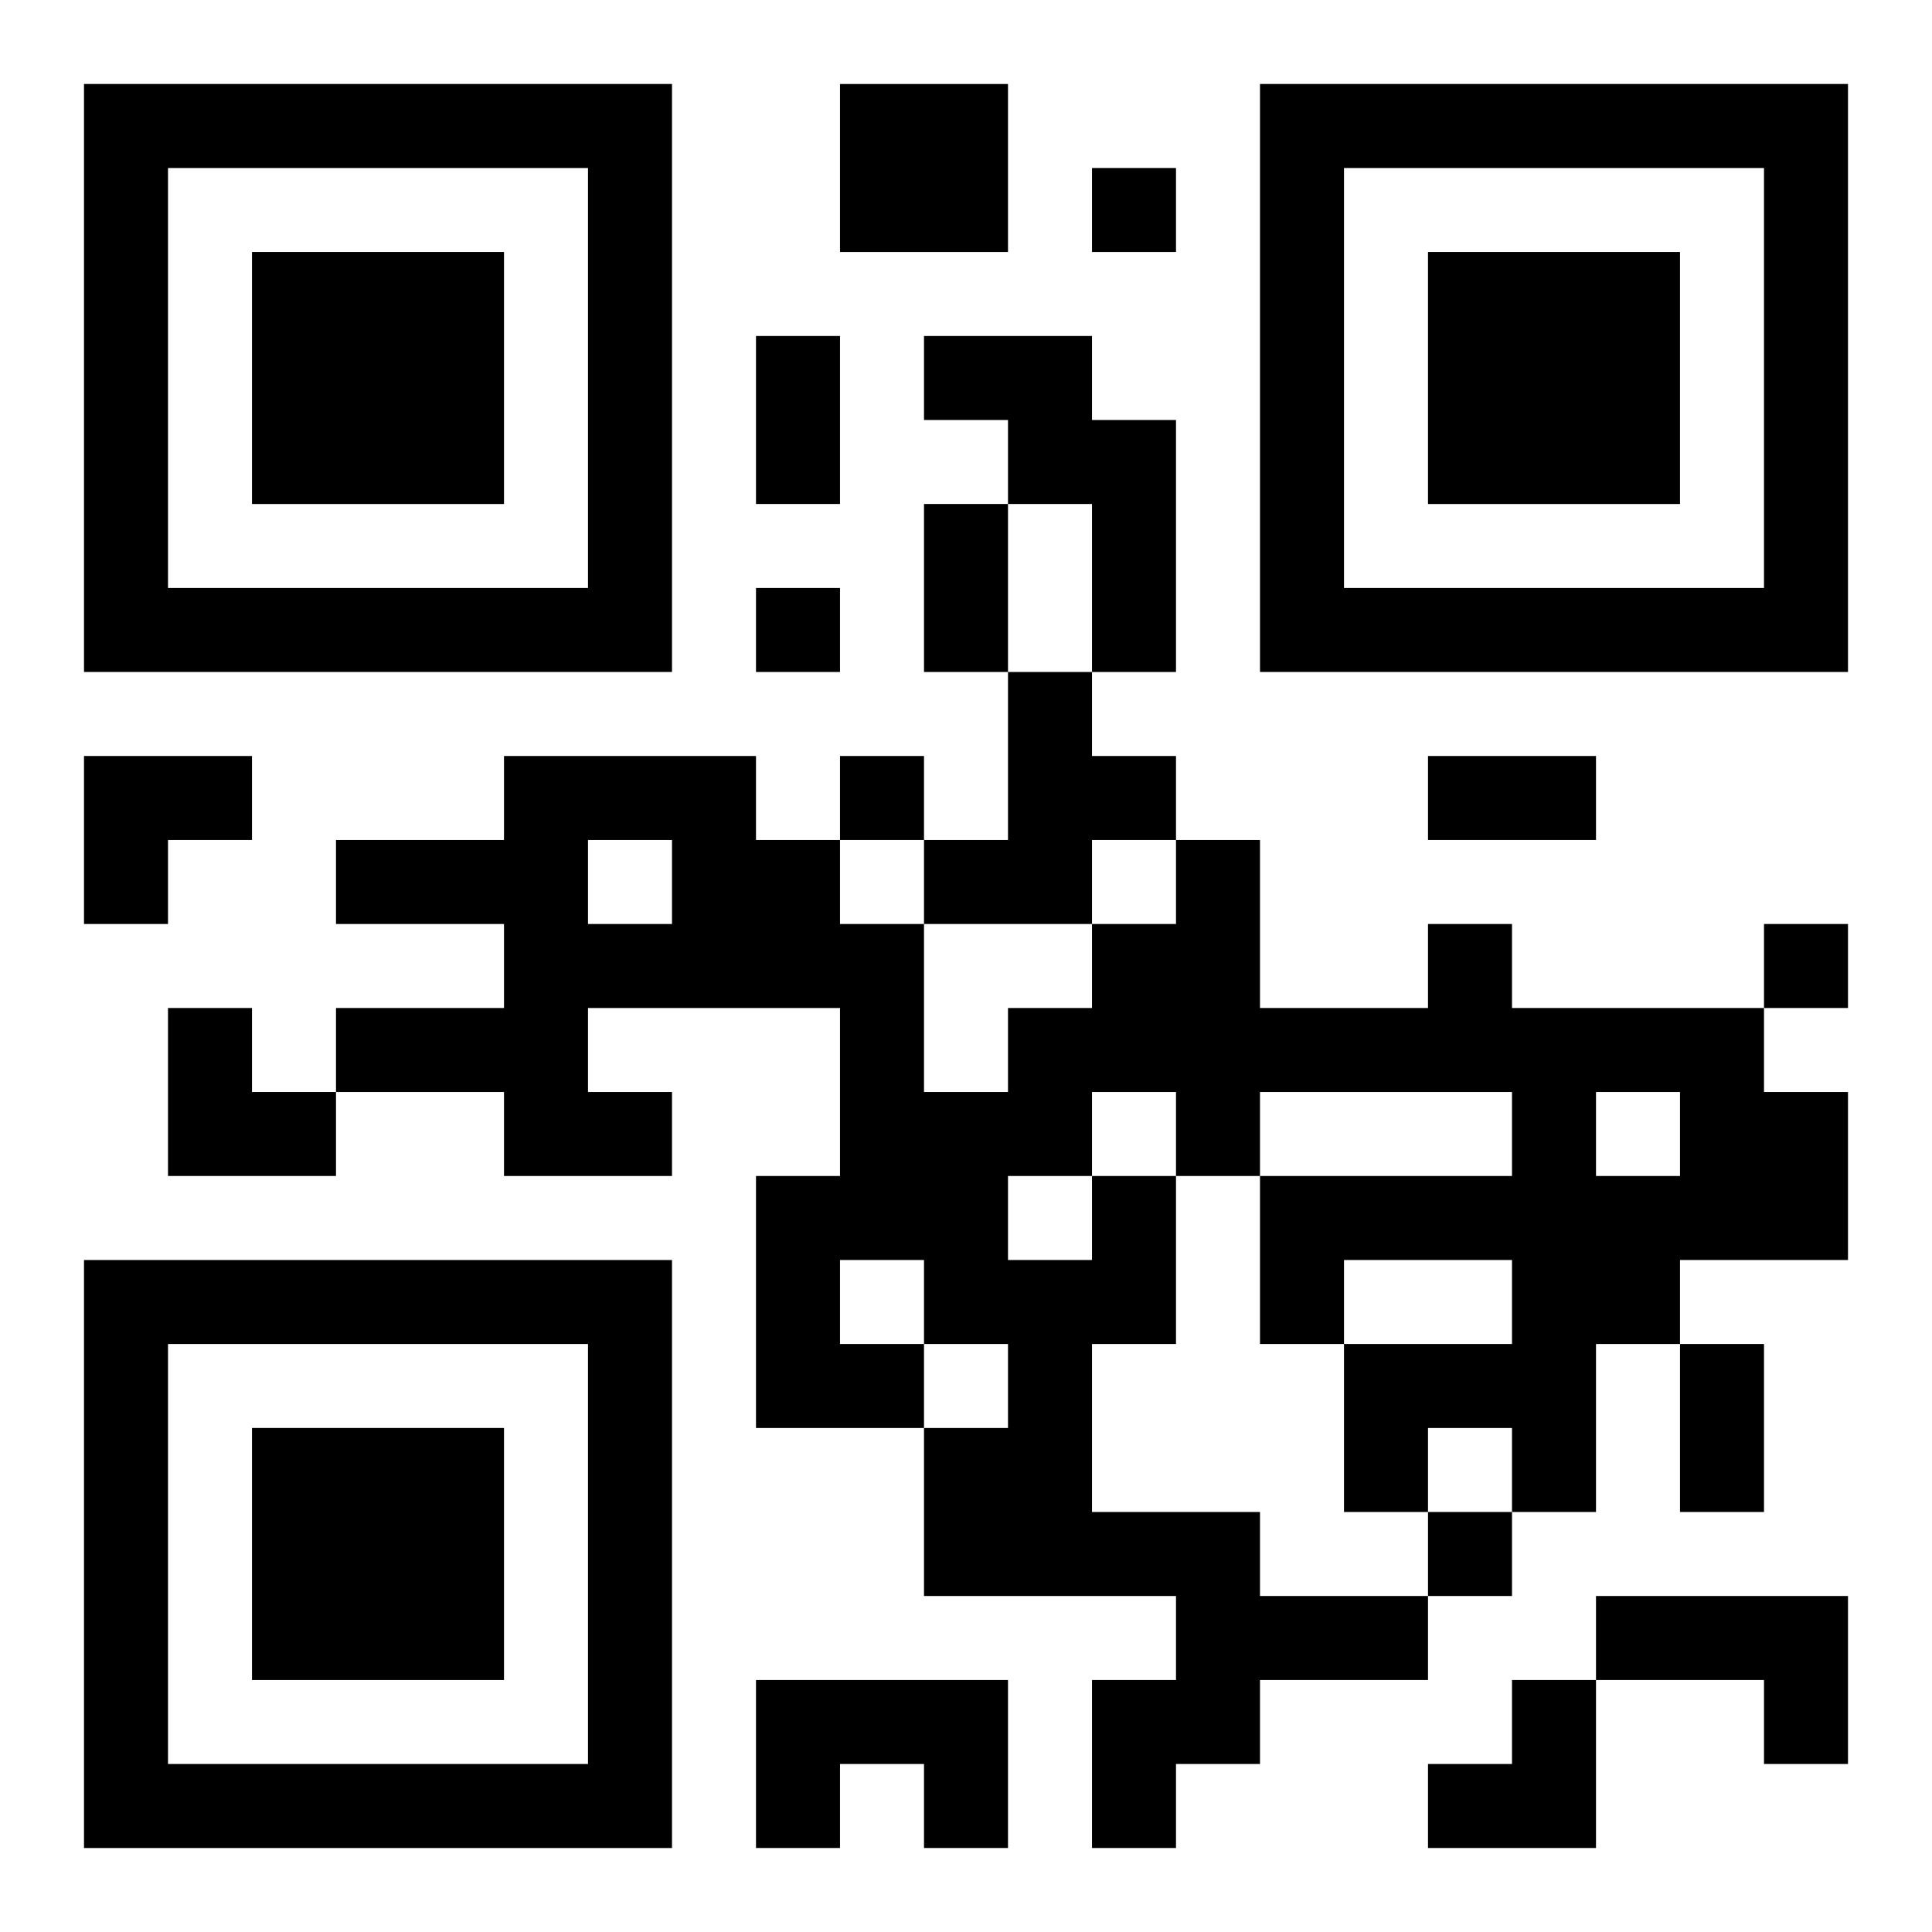
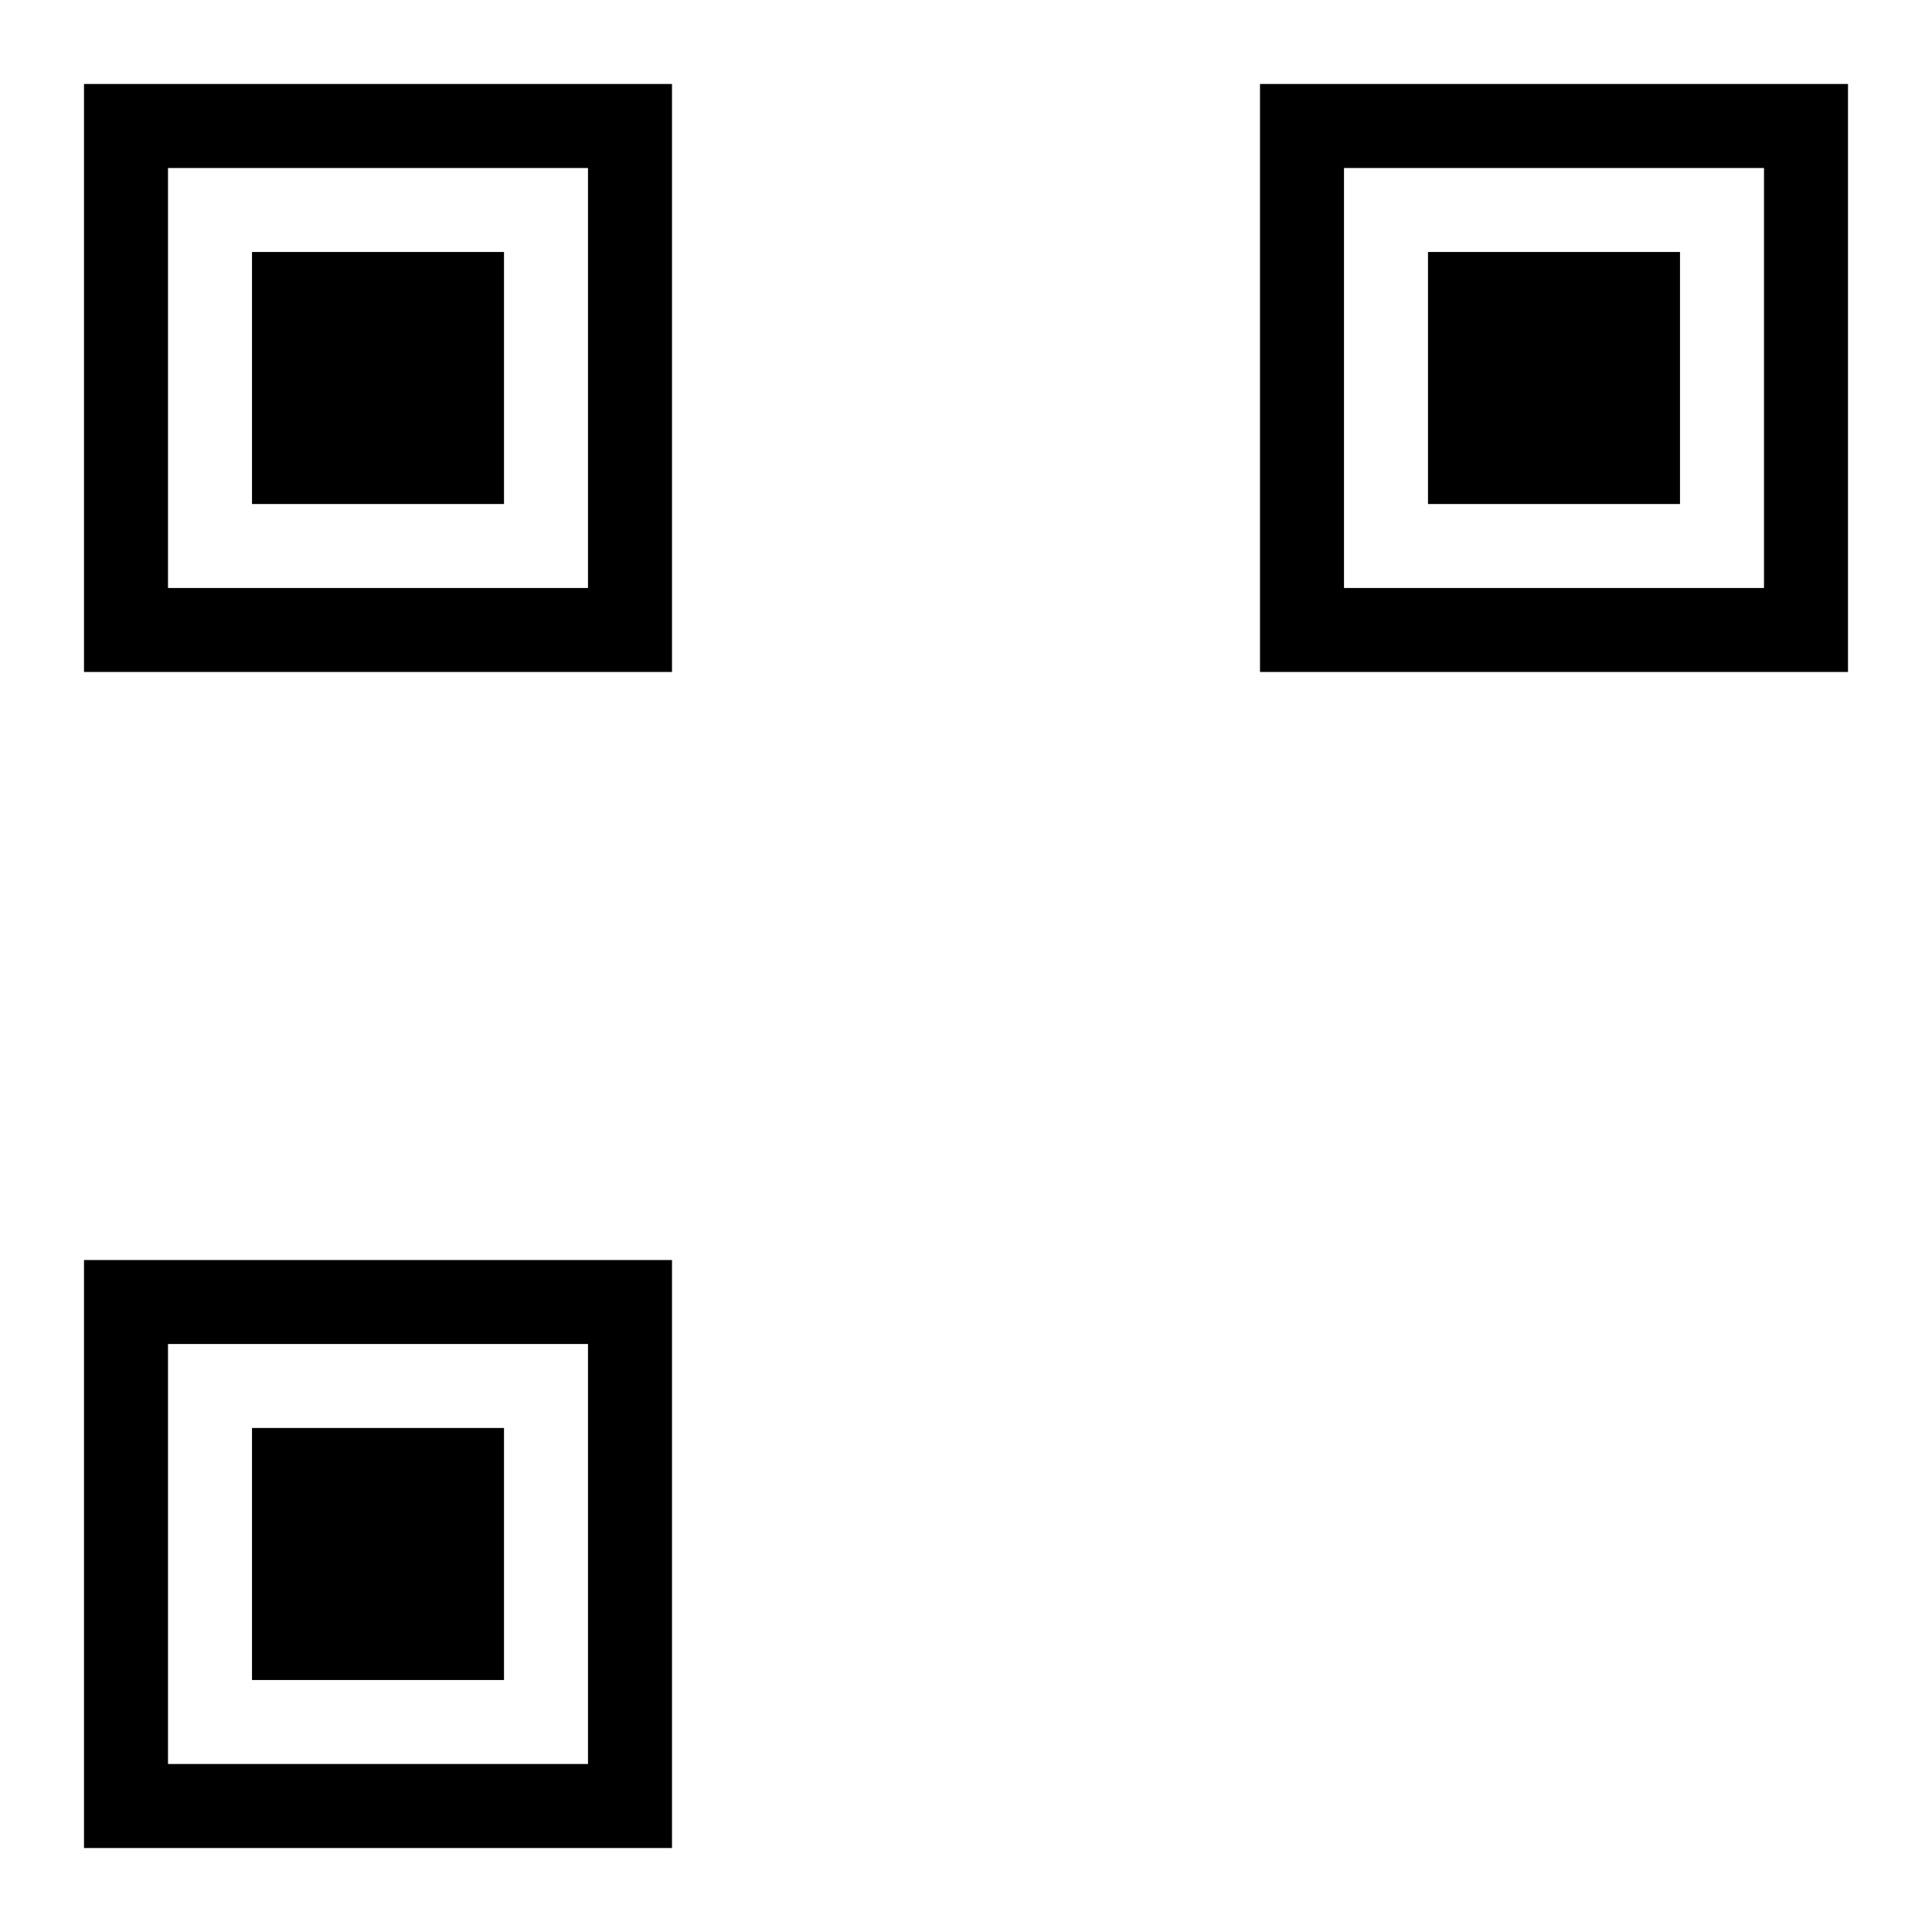
<svg xmlns="http://www.w3.org/2000/svg" xmlns:xlink="http://www.w3.org/1999/xlink" width="250" height="250" baseProfile="full" version="1.1" viewBox="-1 -1 23 23">
  <symbol id="a">
    <path d="m0 7v7h7v-7h-7zm1 1h5v5h-5v-5zm1 1v3h3v-3h-3z" />
  </symbol>
  <use y="-7" xlink:href="#a" />
  <use y="7" xlink:href="#a" />
  <use x="14" y="-7" xlink:href="#a" />
-   <path d="m9 0h2v2h-2v-2m1 3h2v1h1v3h-1v-2h-1v-1h-1v-1m1 4h1v1h1v1h-1v1h-2v-1h1v-2m1 6h1v2h-1v2h2v1h2v1h-2v1h-1v1h-1v-2h1v-1h-3v-2h1v-1h-1v1h-2v-3h1v-2h-3v1h1v1h-2v-1h-2v-1h2v-1h-2v-1h2v-1h3v1h1v1h1v2h1v-1h1v-1h1v-1h1v2h2v-1h1v1h3v1h1v2h-2v1h-1v2h-1v-1h-1v1h-1v-2h2v-1h-2v1h-1v-2h3v-1h-3v1h-1v-1h-1v1m6-1v1h1v-1h-1m-12-3v1h1v-1h-1m5 4v1h1v-1h-1m-2 1v1h1v-1h-1m9 4h3v2h-1v-1h-2v-1m-10 1h3v2h-1v-1h-1v1h-1v-2m4-18v1h1v-1h-1m-4 5v1h1v-1h-1m1 2v1h1v-1h-1m11 2v1h1v-1h-1m-4 7v1h1v-1h-1m-8-14h1v2h-1v-2m2 2h1v2h-1v-2m6 3h2v1h-2v-1m3 7h1v2h-1v-2m-19-7h2v1h-1v1h-1zm1 3h1v1h1v1h-2zm15 8m1 0h1v2h-2v-1h1z" />
</svg>